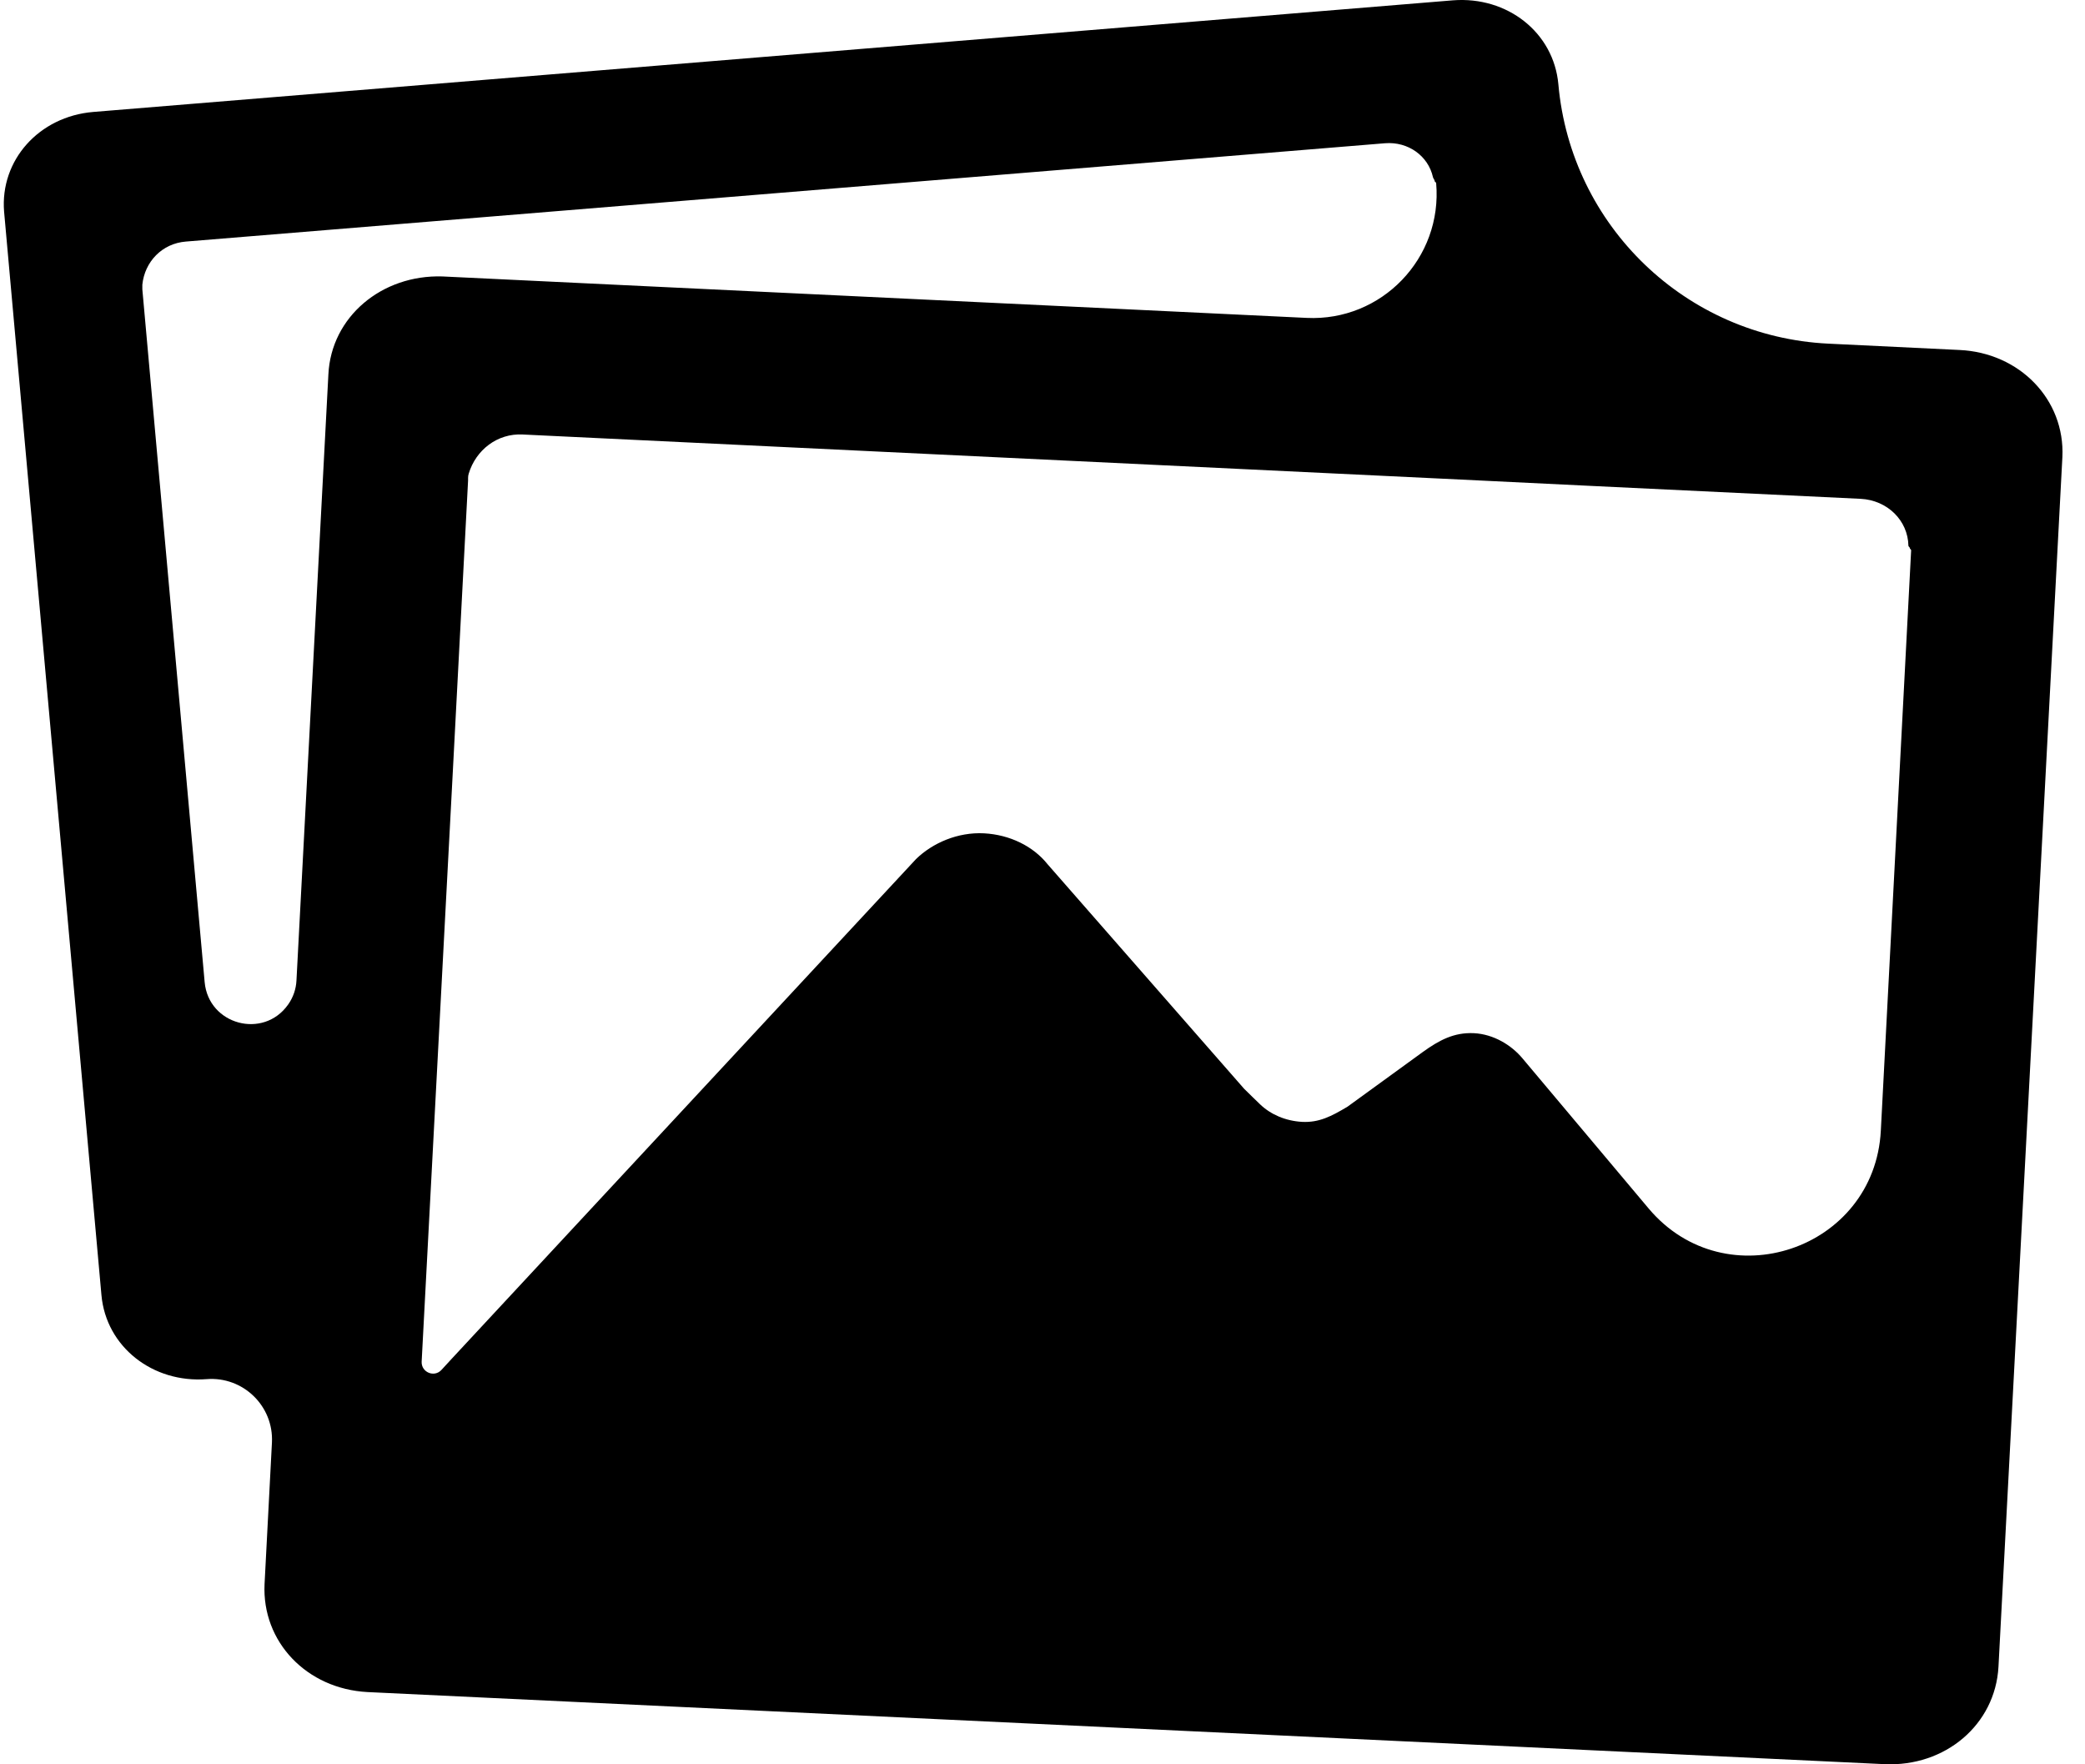
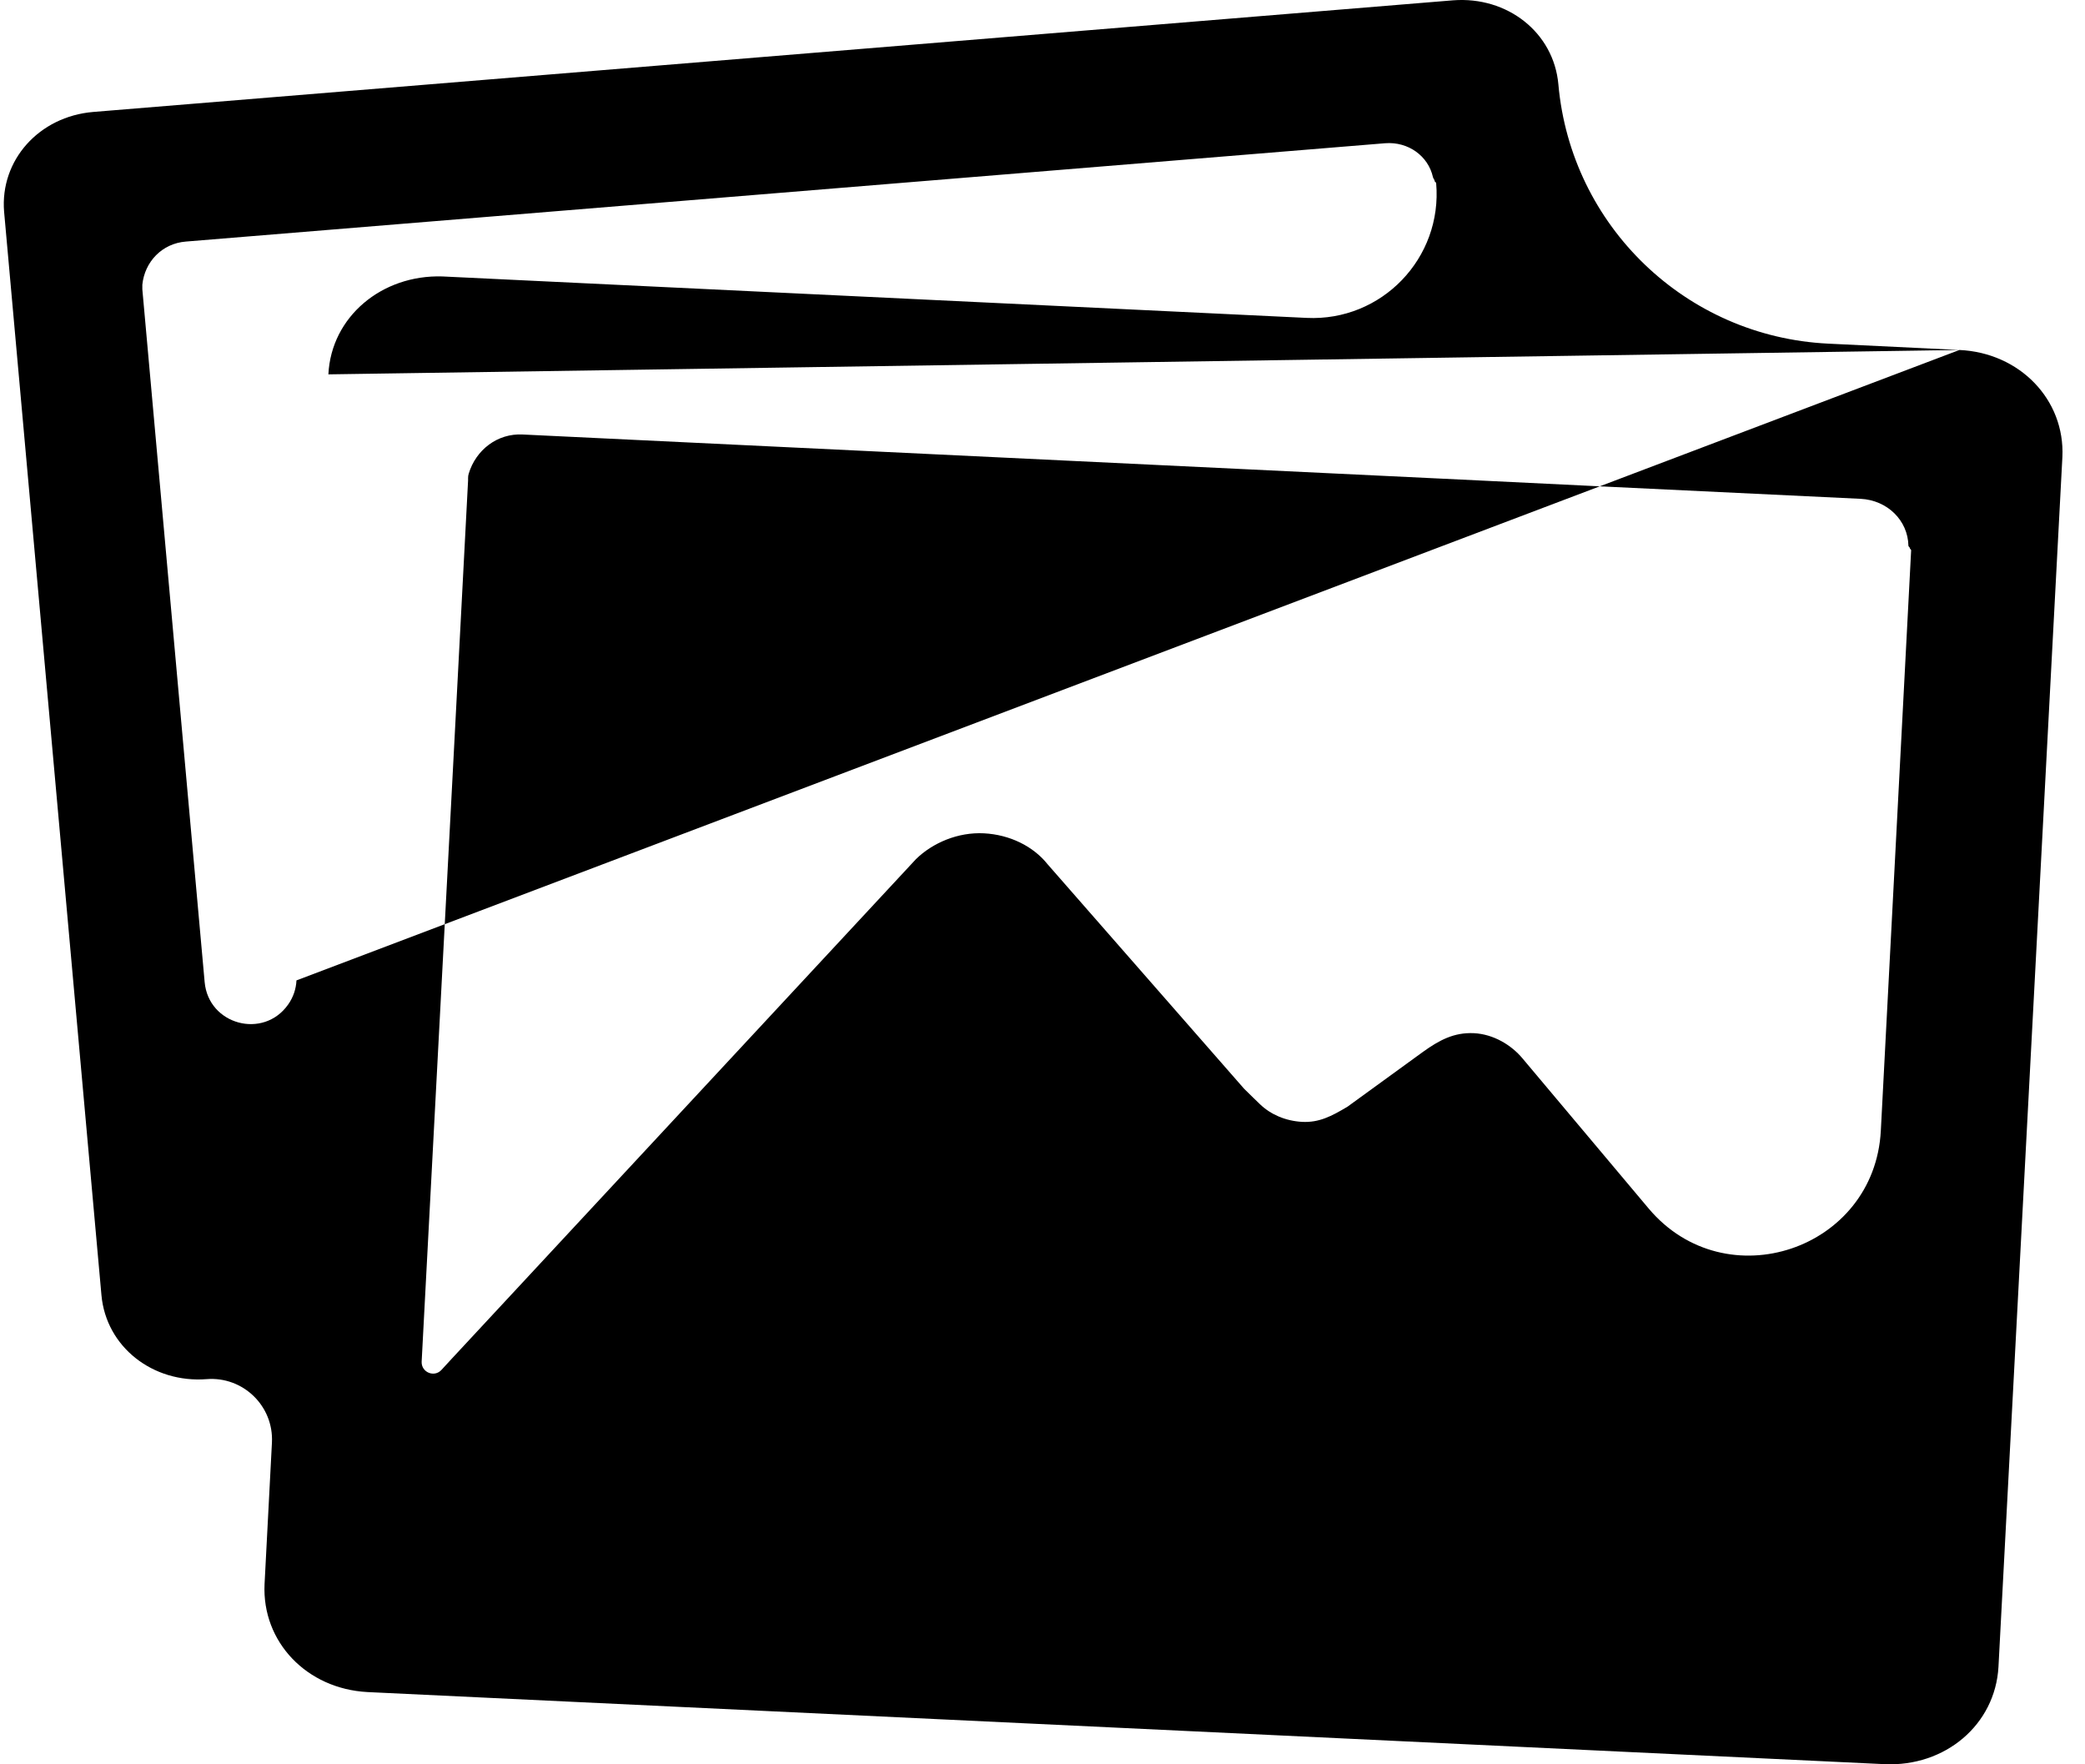
<svg xmlns="http://www.w3.org/2000/svg" width="26" height="22" viewBox="0 0 26 22" fill="none">
-   <path d="M24.434 4.364L22.798 4.285C21.027 4.199 19.59 2.819 19.433 1.052C19.375 0.405 18.797 -0.048 18.12 0.004L1.162 1.396C0.486 1.453 -0.001 1.998 0.051 2.639L1.265 16.149C1.323 16.796 1.907 17.249 2.577 17.197C3.032 17.161 3.415 17.534 3.391 17.989L3.299 19.753C3.265 20.474 3.826 21.059 4.582 21.099L23.5 21.998C24.256 22.033 24.881 21.506 24.921 20.784L25.718 5.699C25.752 4.983 25.185 4.398 24.434 4.364ZM4.095 4.668L3.697 12.225C3.692 12.333 3.656 12.437 3.593 12.526C3.285 12.963 2.6 12.779 2.552 12.246L1.775 3.608C1.775 3.596 1.775 3.59 1.775 3.579C1.775 3.568 1.775 3.562 1.775 3.55C1.804 3.264 2.021 3.035 2.319 3.012L17.273 1.786C17.56 1.764 17.81 1.944 17.869 2.209C17.873 2.228 17.891 2.241 17.891 2.261C17.891 2.267 17.909 2.273 17.909 2.284C17.99 3.218 17.23 4.009 16.294 3.964L5.516 3.447C4.76 3.424 4.13 3.951 4.095 4.668ZM23.454 14.099C23.376 15.584 21.521 16.208 20.561 15.072L18.986 13.198C18.848 13.032 18.625 12.895 18.378 12.883C18.132 12.872 17.949 12.969 17.742 13.118L16.803 13.8C16.602 13.92 16.448 14 16.236 13.989C16.029 13.977 15.846 13.897 15.714 13.771C15.668 13.725 15.582 13.645 15.514 13.576L13.062 10.775C12.884 10.552 12.592 10.408 12.271 10.391C11.944 10.374 11.629 10.511 11.423 10.712L5.631 16.945L5.505 17.082C5.415 17.18 5.253 17.112 5.258 16.98L5.648 9.595L5.837 5.991C5.837 5.98 5.837 5.968 5.837 5.962C5.837 5.943 5.839 5.924 5.845 5.906C5.934 5.611 6.202 5.401 6.519 5.418L18.218 5.98L19.862 6.06L23.202 6.22C23.535 6.237 23.792 6.489 23.798 6.805C23.798 6.816 23.815 6.822 23.815 6.833C23.815 6.845 23.832 6.85 23.832 6.862L23.454 14.099Z" fill="black" />
+   <path d="M24.434 4.364L22.798 4.285C21.027 4.199 19.59 2.819 19.433 1.052C19.375 0.405 18.797 -0.048 18.12 0.004L1.162 1.396C0.486 1.453 -0.001 1.998 0.051 2.639L1.265 16.149C1.323 16.796 1.907 17.249 2.577 17.197C3.032 17.161 3.415 17.534 3.391 17.989L3.299 19.753C3.265 20.474 3.826 21.059 4.582 21.099L23.5 21.998C24.256 22.033 24.881 21.506 24.921 20.784L25.718 5.699C25.752 4.983 25.185 4.398 24.434 4.364ZL3.697 12.225C3.692 12.333 3.656 12.437 3.593 12.526C3.285 12.963 2.6 12.779 2.552 12.246L1.775 3.608C1.775 3.596 1.775 3.59 1.775 3.579C1.775 3.568 1.775 3.562 1.775 3.55C1.804 3.264 2.021 3.035 2.319 3.012L17.273 1.786C17.56 1.764 17.81 1.944 17.869 2.209C17.873 2.228 17.891 2.241 17.891 2.261C17.891 2.267 17.909 2.273 17.909 2.284C17.99 3.218 17.23 4.009 16.294 3.964L5.516 3.447C4.76 3.424 4.13 3.951 4.095 4.668ZM23.454 14.099C23.376 15.584 21.521 16.208 20.561 15.072L18.986 13.198C18.848 13.032 18.625 12.895 18.378 12.883C18.132 12.872 17.949 12.969 17.742 13.118L16.803 13.8C16.602 13.92 16.448 14 16.236 13.989C16.029 13.977 15.846 13.897 15.714 13.771C15.668 13.725 15.582 13.645 15.514 13.576L13.062 10.775C12.884 10.552 12.592 10.408 12.271 10.391C11.944 10.374 11.629 10.511 11.423 10.712L5.631 16.945L5.505 17.082C5.415 17.18 5.253 17.112 5.258 16.98L5.648 9.595L5.837 5.991C5.837 5.98 5.837 5.968 5.837 5.962C5.837 5.943 5.839 5.924 5.845 5.906C5.934 5.611 6.202 5.401 6.519 5.418L18.218 5.98L19.862 6.06L23.202 6.22C23.535 6.237 23.792 6.489 23.798 6.805C23.798 6.816 23.815 6.822 23.815 6.833C23.815 6.845 23.832 6.85 23.832 6.862L23.454 14.099Z" fill="black" />
</svg>